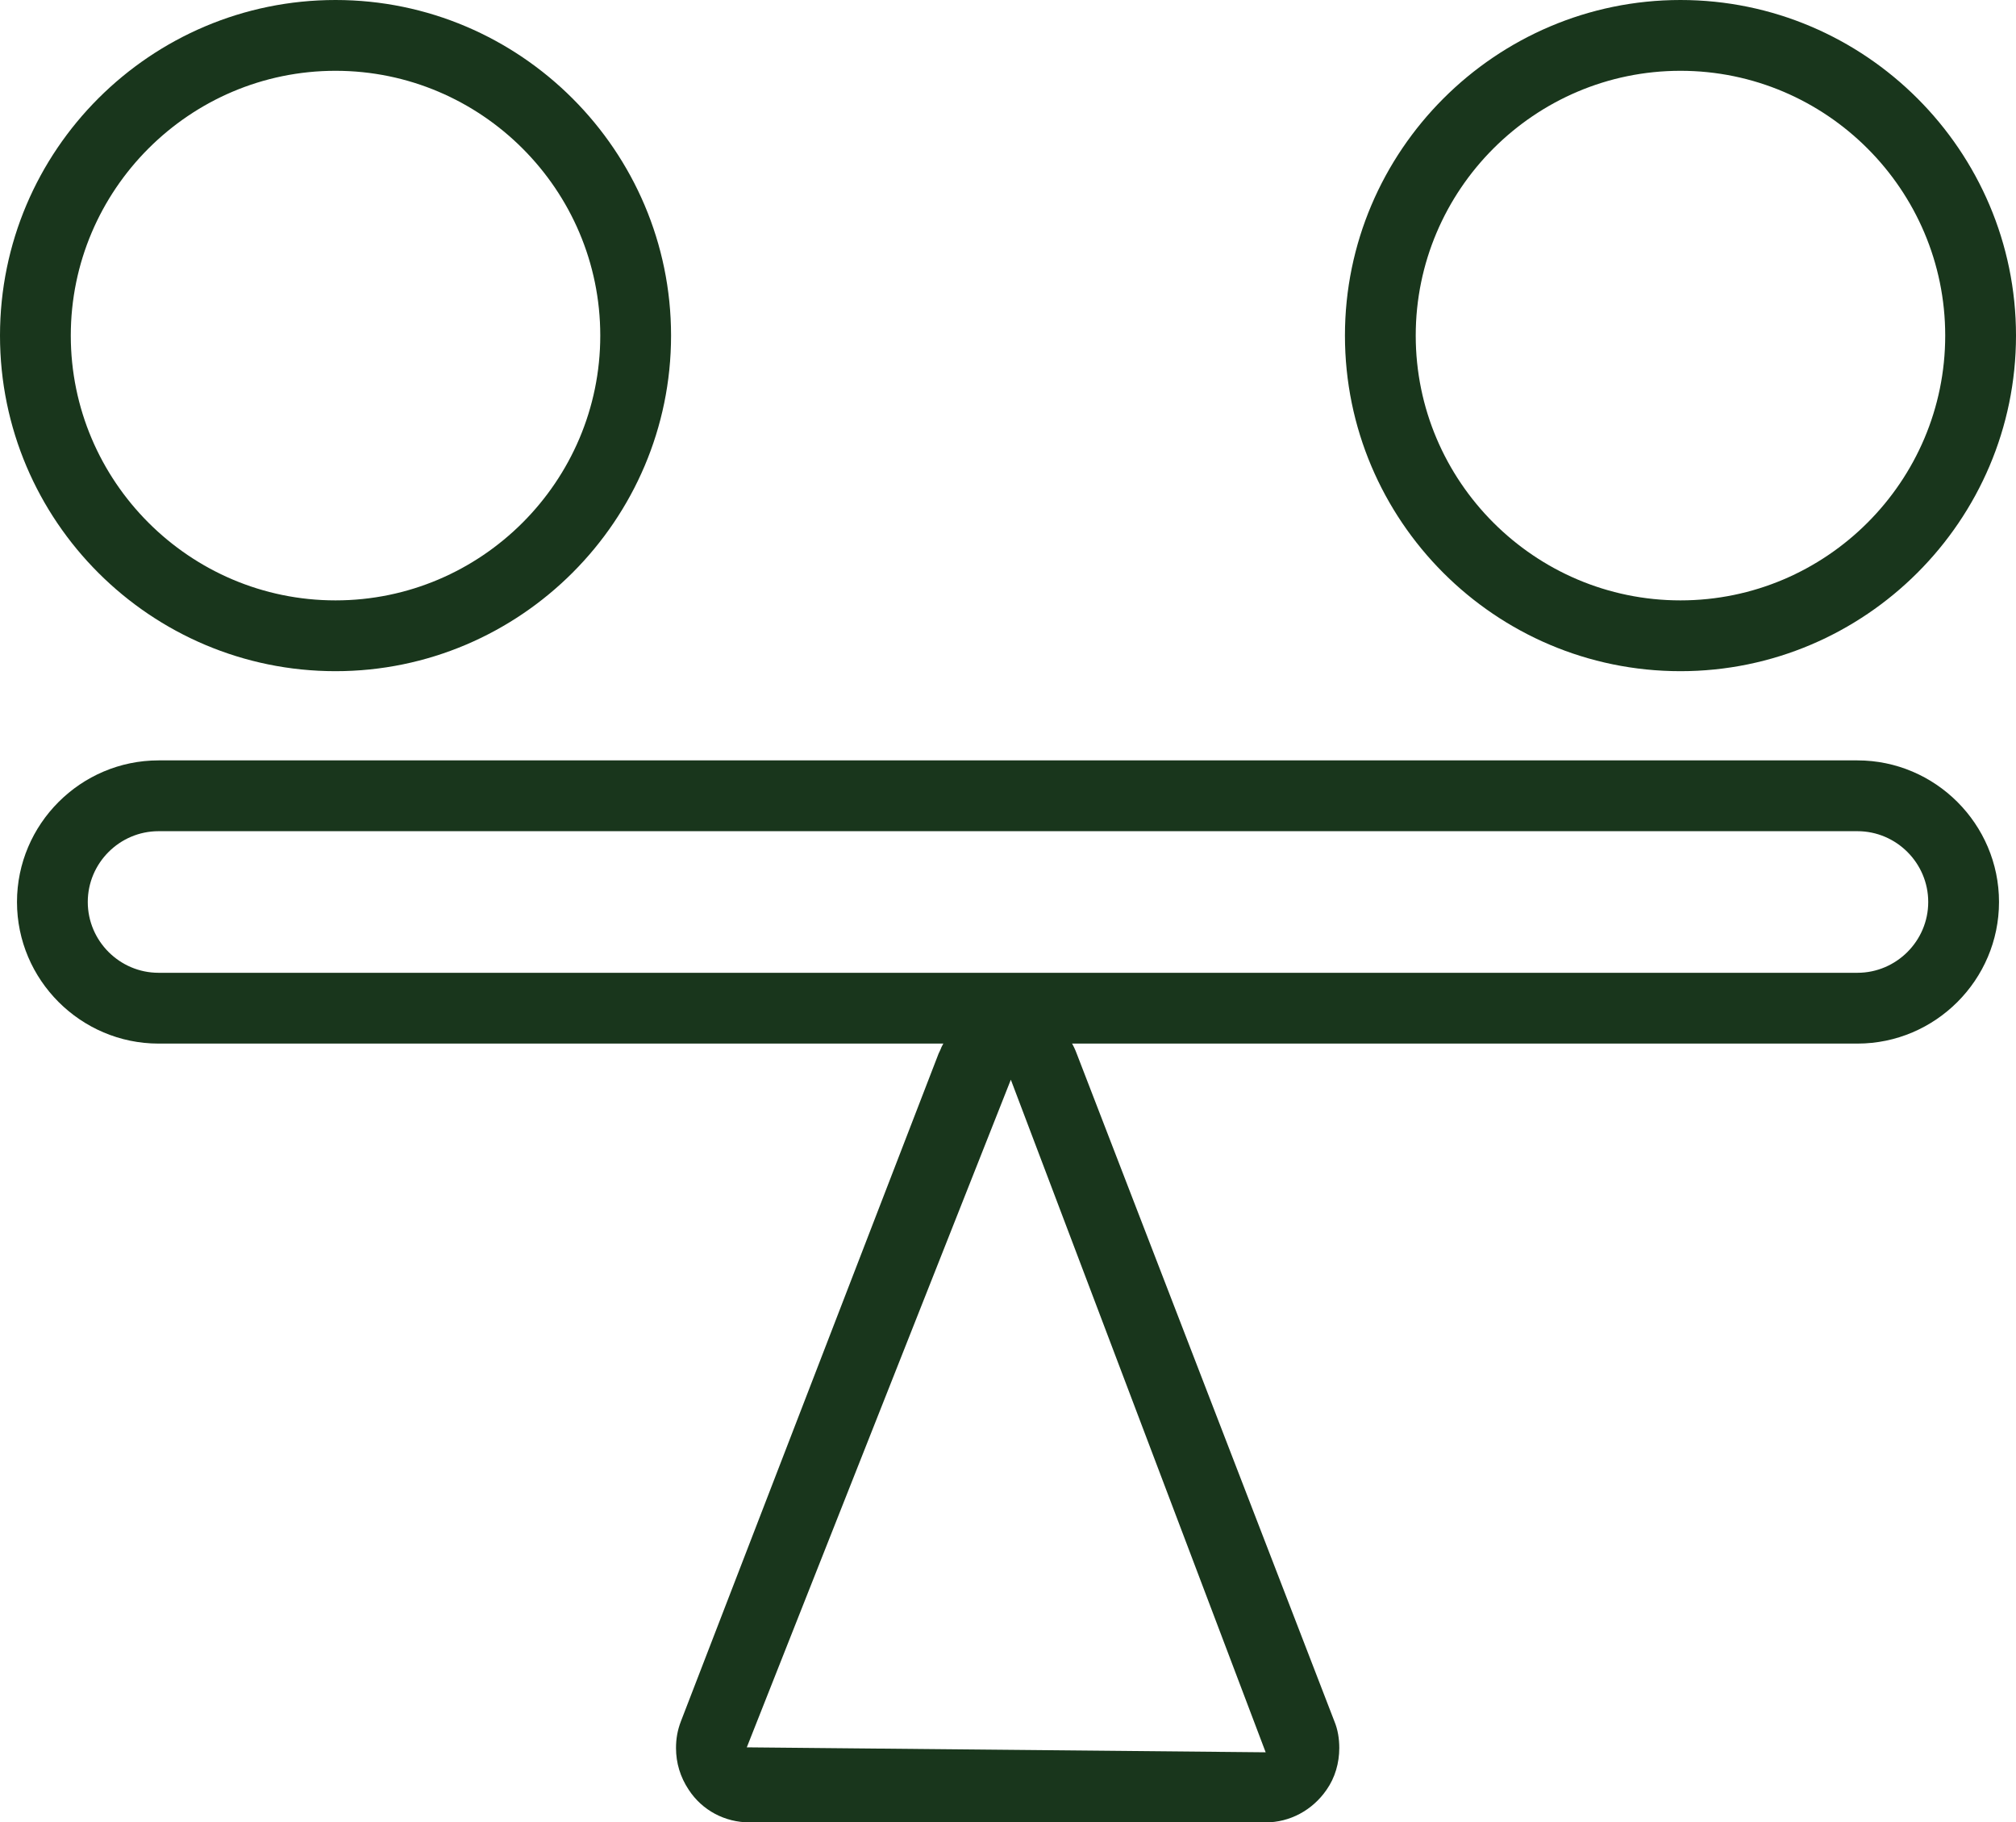
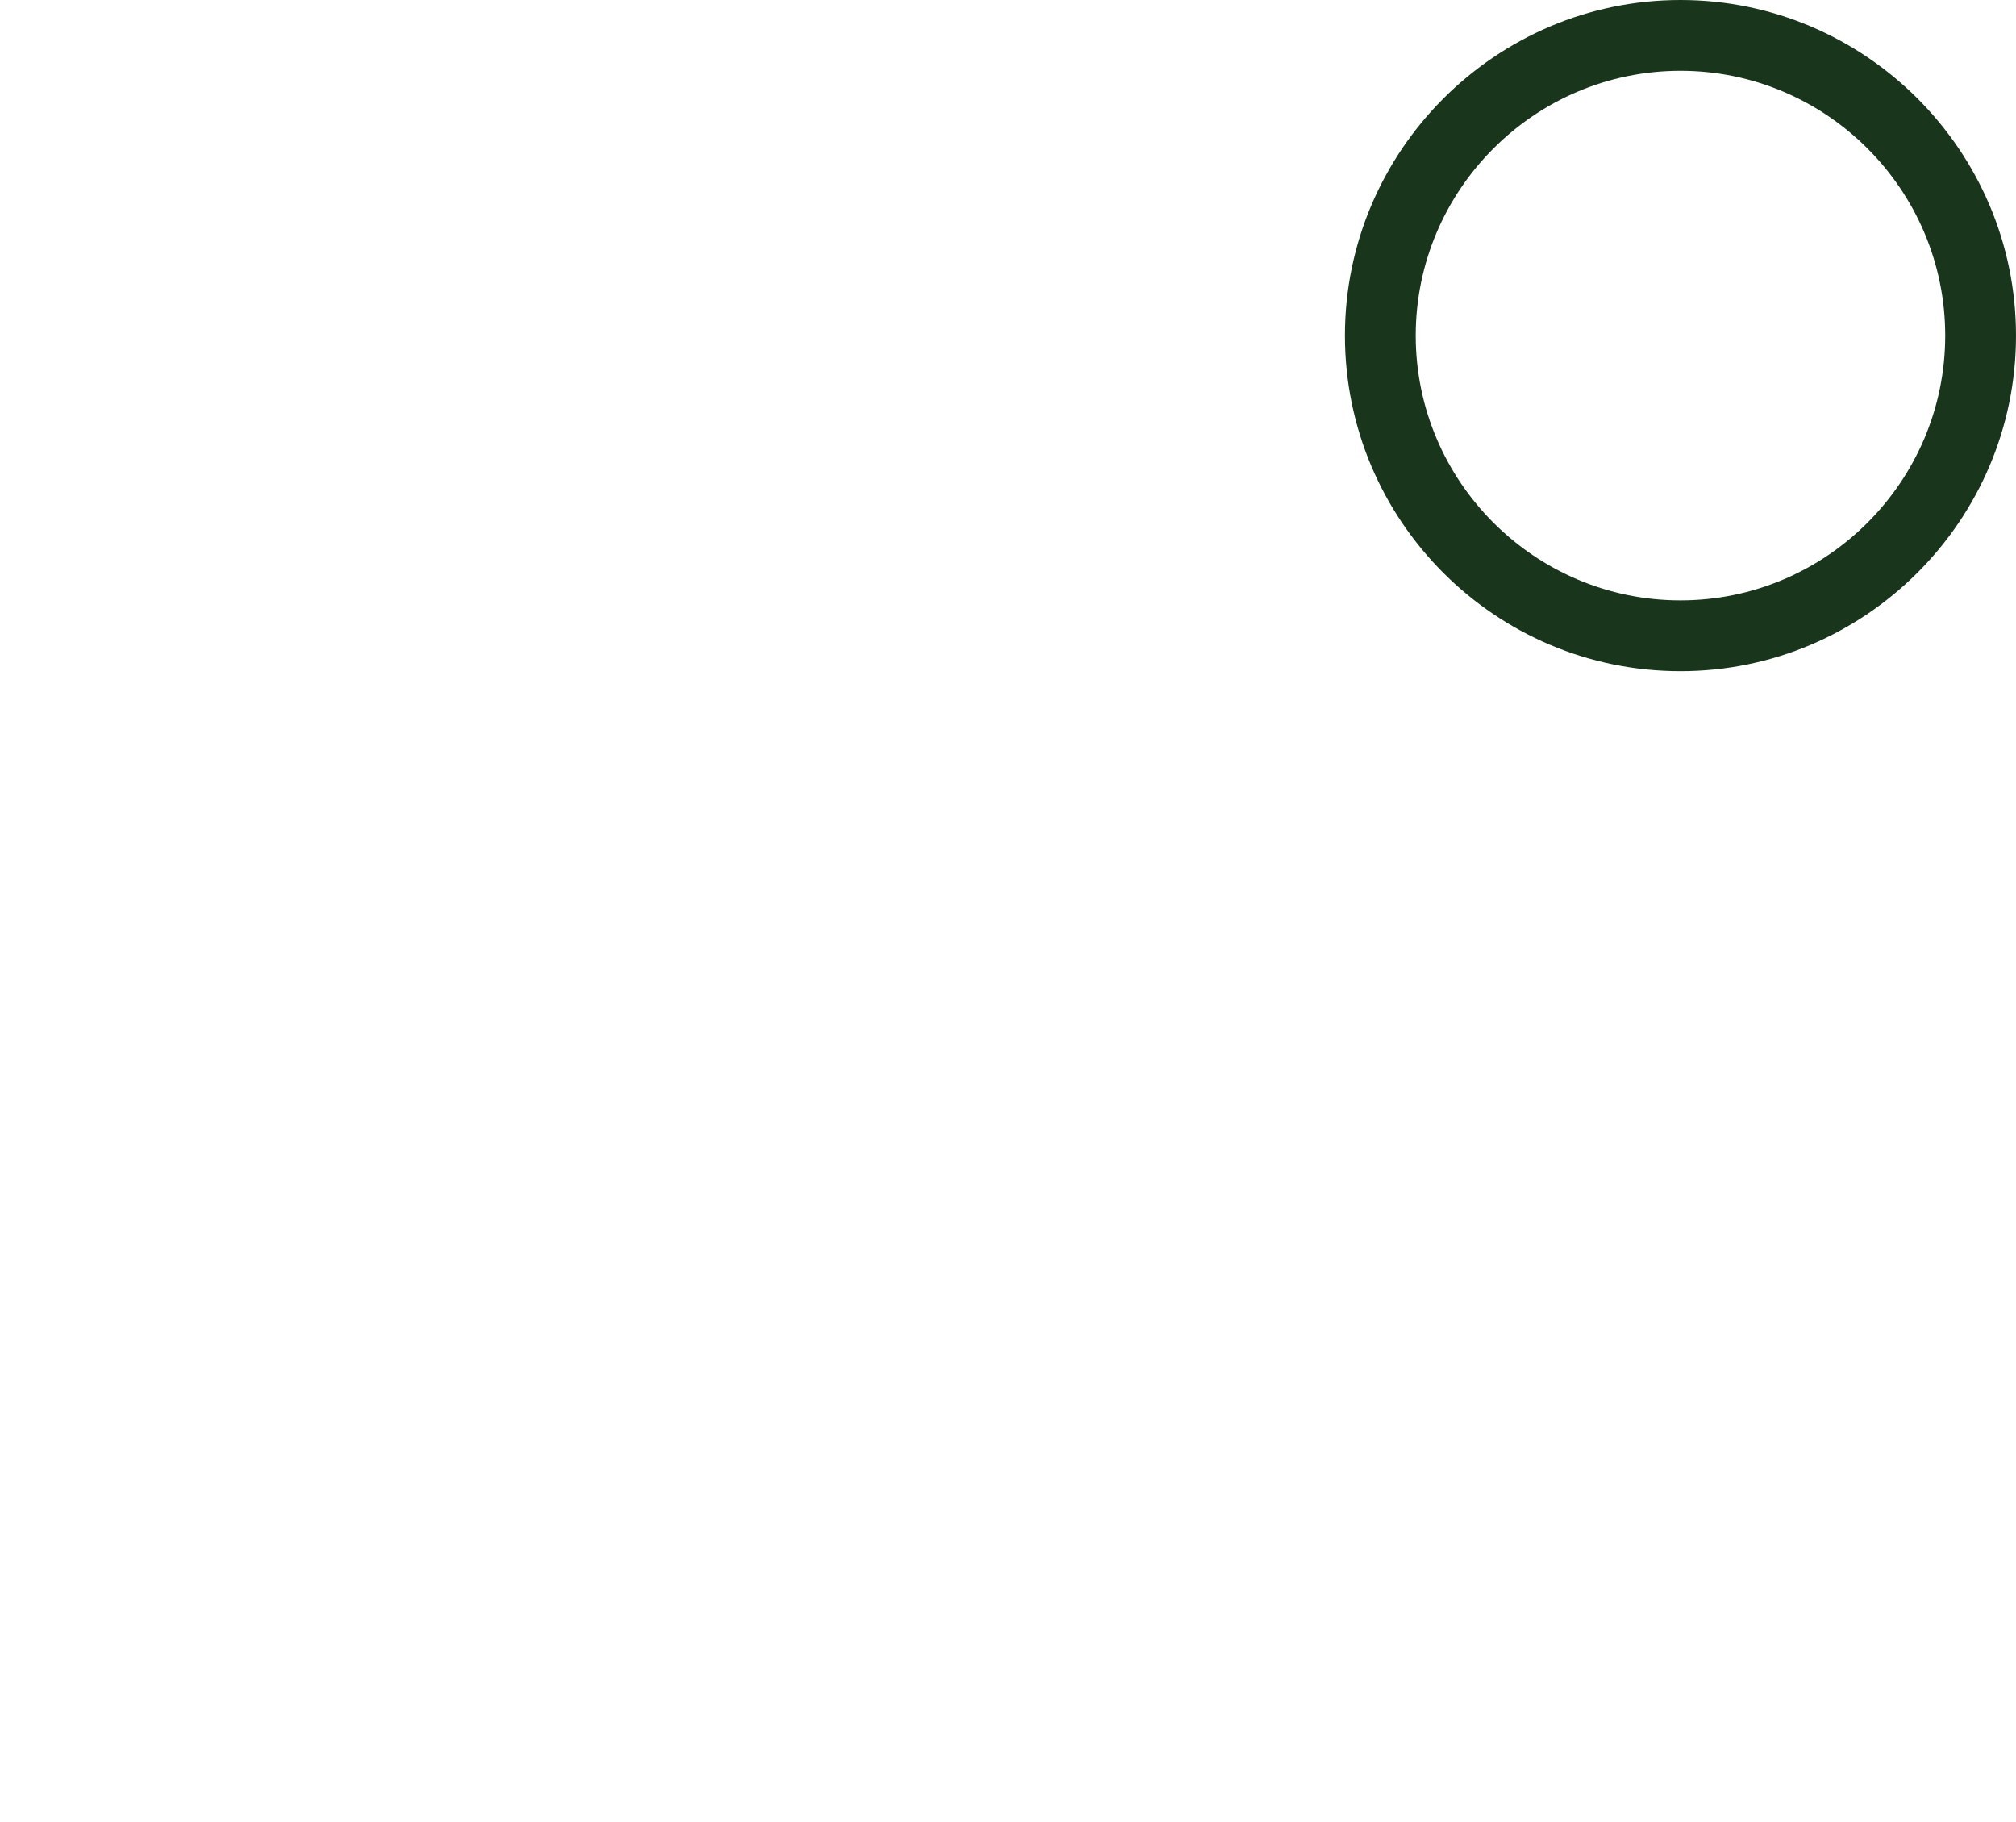
<svg xmlns="http://www.w3.org/2000/svg" id="Layer_2" data-name="Layer 2" viewBox="0 0 28.48 25.74">
  <defs>
    <style> .cls-1 { fill: #19361c; } </style>
  </defs>
  <g id="_4-Stable_platform" data-name="4-Stable platform">
    <g>
-       <path class="cls-1" d="M17.88,25.74h-7.29c-.35,0-.67-.17-.86-.46-.12-.18-.18-.38-.18-.59,0-.13.02-.25.07-.38l3.64-9.43s.03-.06.04-.09h0c.15-.31.45-.52.78-.57.48-.06.96.2,1.13.66l3.64,9.43c.05.12.07.25.07.38,0,.21-.06.42-.18.59-.2.29-.52.46-.86.46ZM10.55,24.68l7.33.07-3.6-9.5-3.73,9.43Z" />
-       <path class="cls-1" d="M26.24,14.74H2.24c-1.1,0-2-.9-2-2s.9-2,2-2h24c1.1,0,2,.9,2,2s-.9,2-2,2ZM2.24,11.74c-.55,0-1,.45-1,1s.45,1,1,1h24c.55,0,1-.45,1-1s-.45-1-1-1H2.24Z" />
-     </g>
-     <path class="cls-1" d="M4.74,9.48C2.13,9.48,0,7.36,0,4.74S2.13,0,4.74,0s4.74,2.13,4.74,4.74-2.13,4.74-4.74,4.74ZM4.74,1c-2.06,0-3.74,1.68-3.74,3.74s1.68,3.74,3.74,3.74,3.74-1.68,3.74-3.74-1.68-3.74-3.74-3.74Z" />
-     <path class="cls-1" d="M23.74,9.48c-2.62,0-4.74-2.13-4.74-4.74S21.13,0,23.74,0s4.74,2.13,4.74,4.74-2.13,4.74-4.74,4.74ZM23.74,1c-2.06,0-3.74,1.68-3.74,3.74s1.68,3.74,3.74,3.74,3.74-1.68,3.74-3.74-1.68-3.74-3.74-3.74Z" />
+       </g>
+     <path class="cls-1" d="M23.74,9.48c-2.62,0-4.74-2.13-4.74-4.74S21.13,0,23.74,0s4.74,2.13,4.74,4.74-2.13,4.74-4.74,4.74ZM23.74,1c-2.06,0-3.74,1.68-3.74,3.74s1.68,3.74,3.74,3.74,3.74-1.68,3.74-3.74-1.68-3.74-3.74-3.74" />
  </g>
</svg>